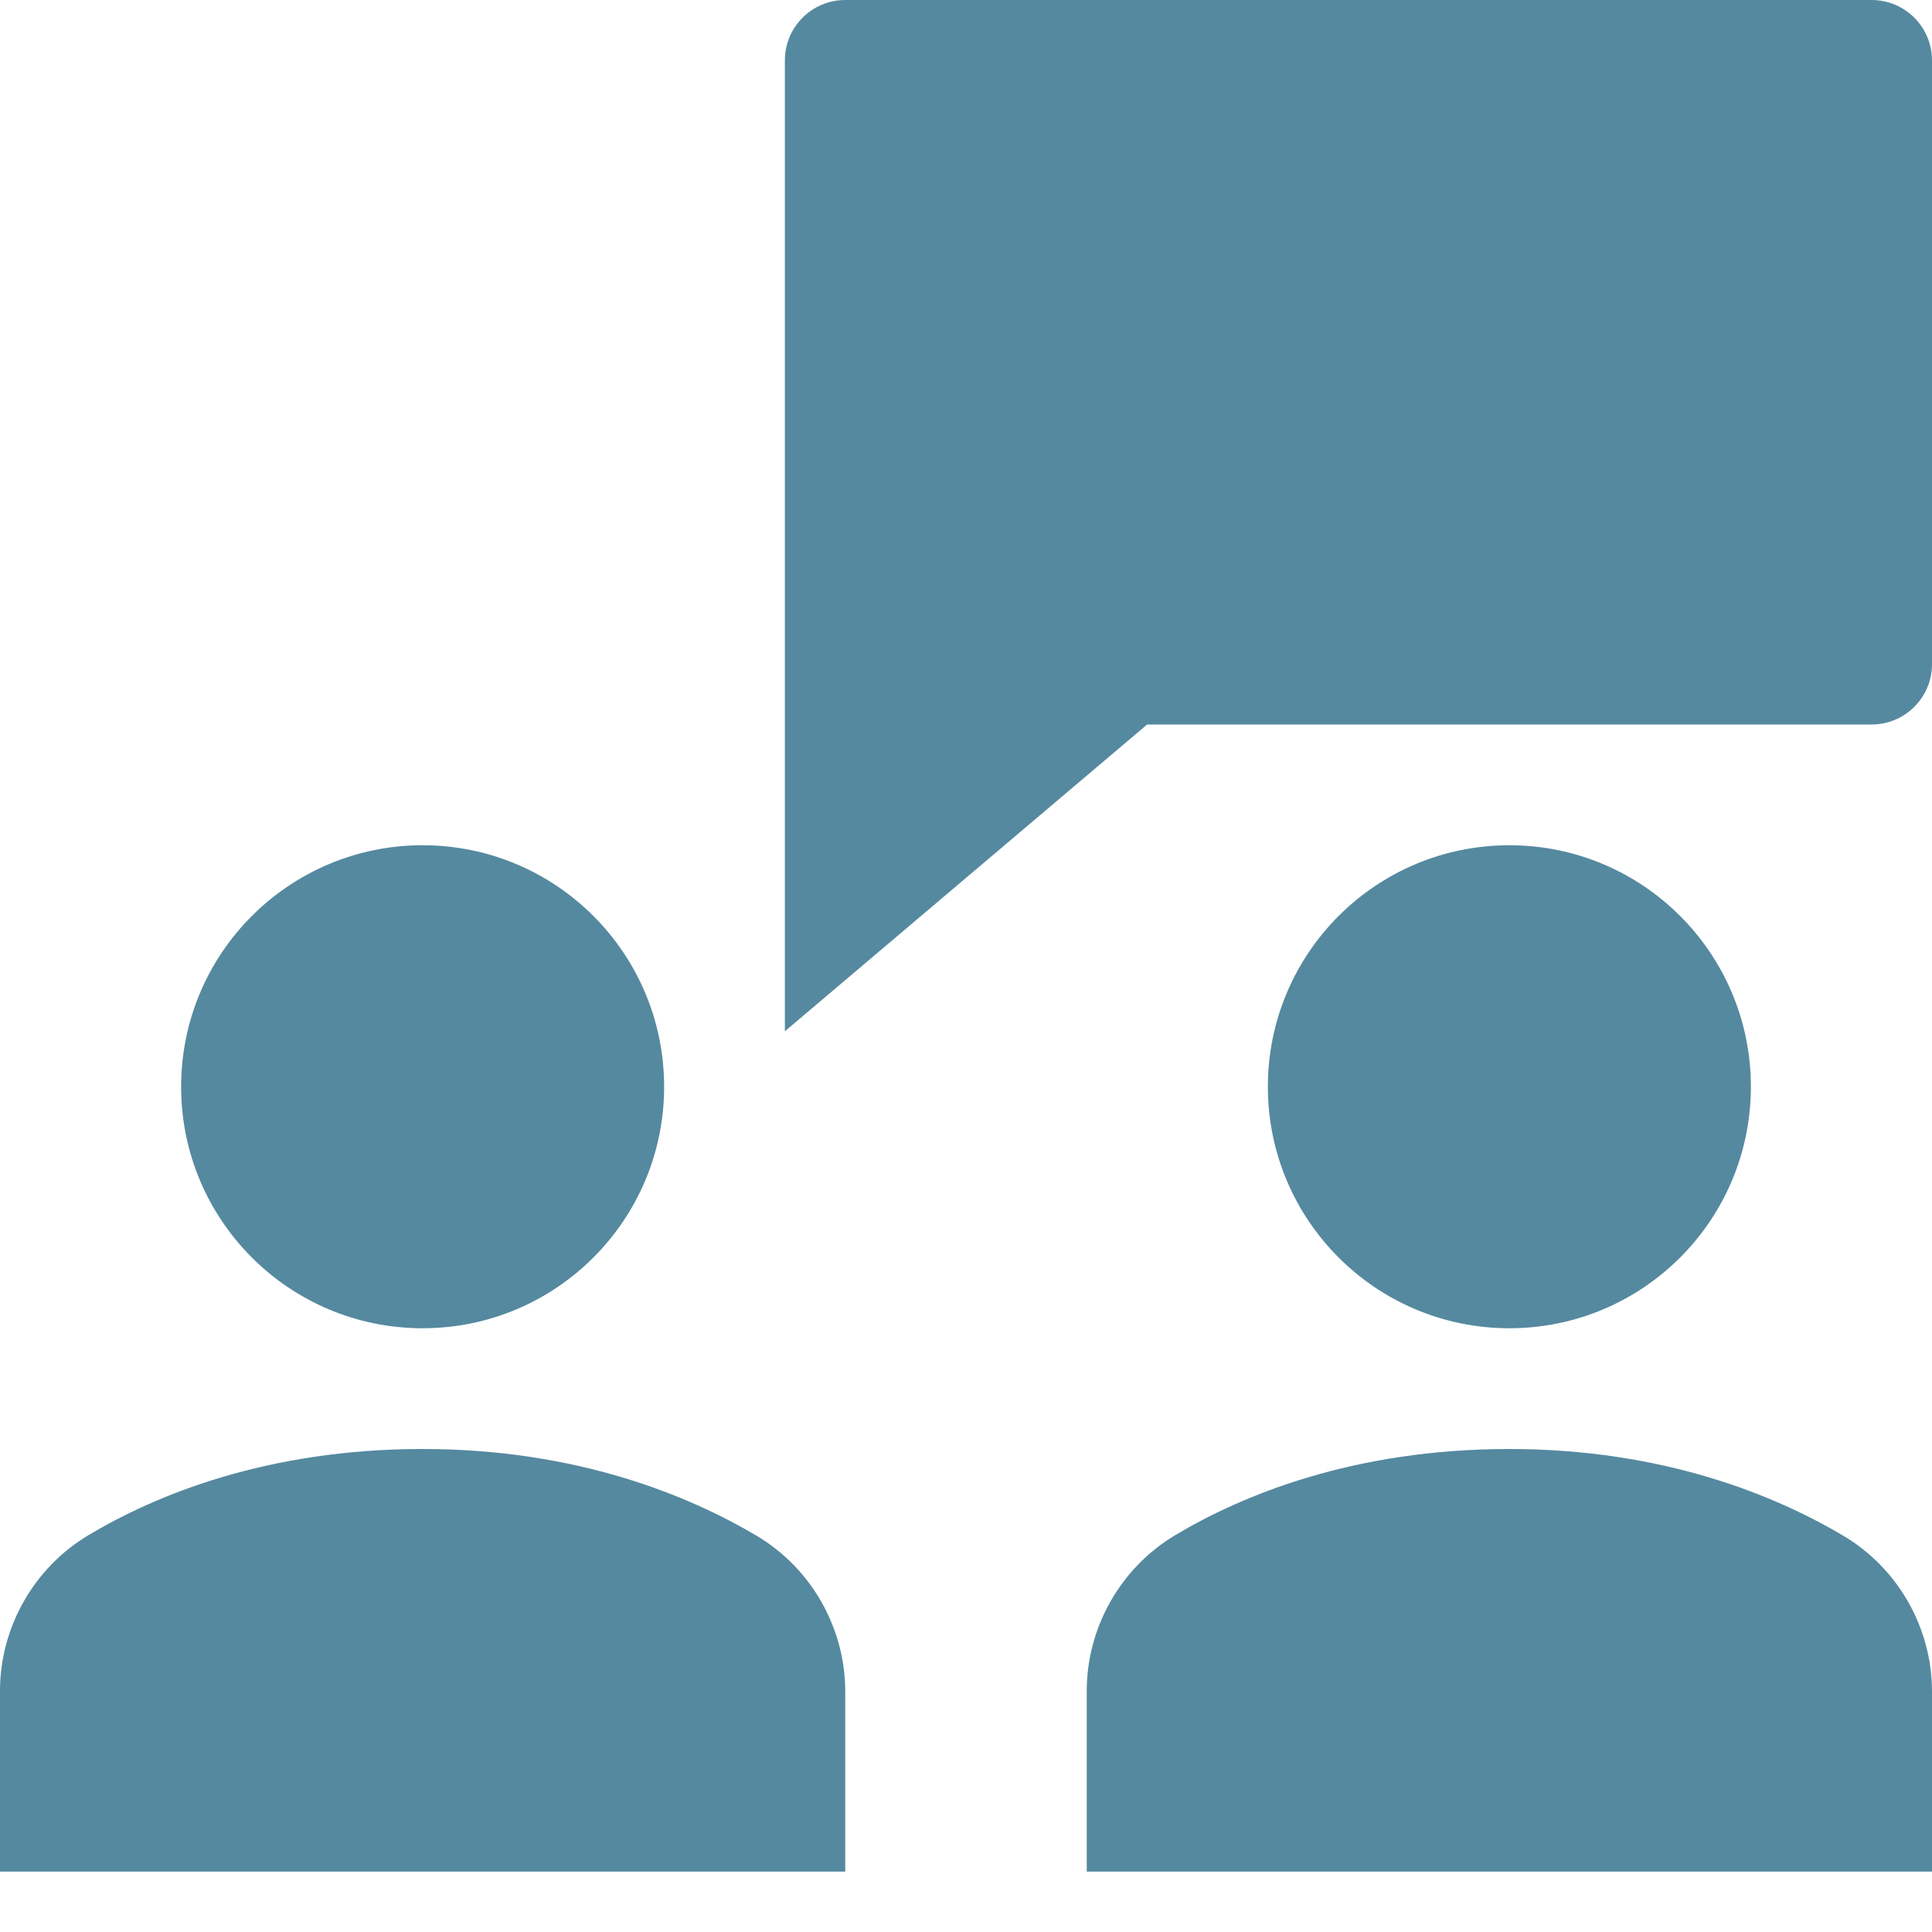
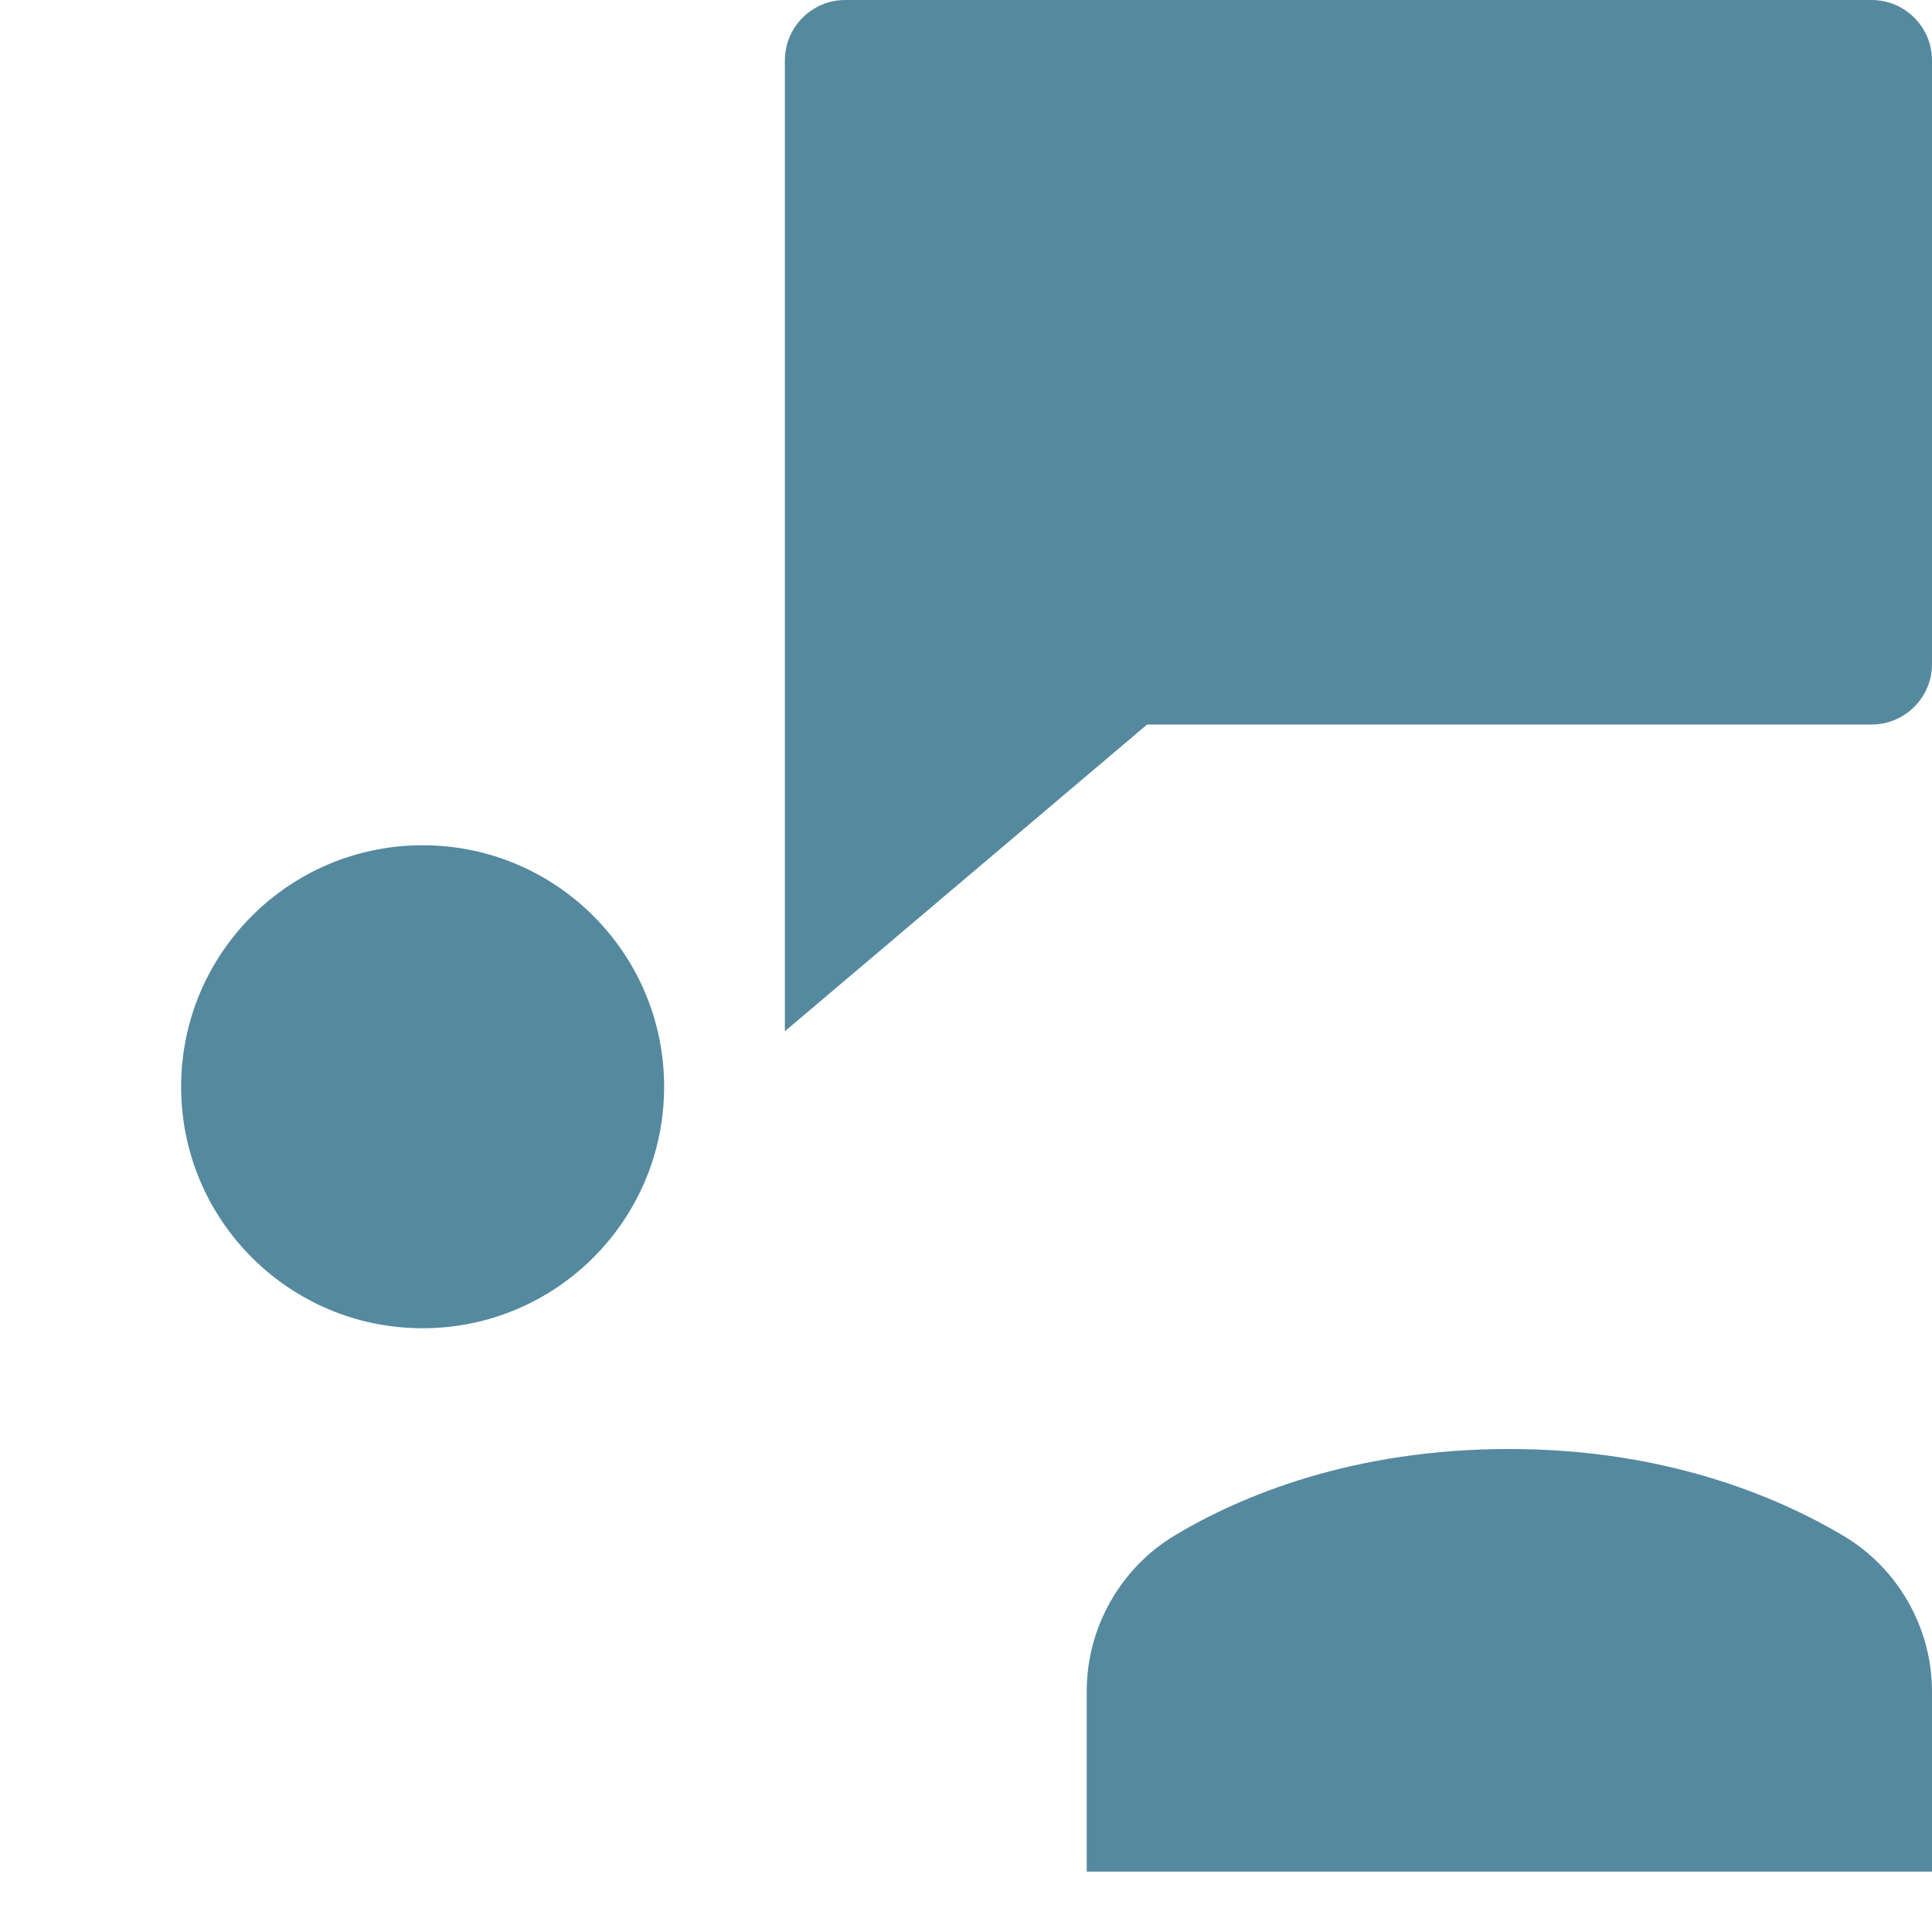
<svg xmlns="http://www.w3.org/2000/svg" height="32" viewBox="0 0 32 32" width="32">
  <g fill="#55899f">
    <path d="m31 0h-17c-.552 0-1 .448-1 1v16.081l6-5.081h12c.552 0 1-.448 1-1v-10c0-.552-.448-1-1-1z" />
-     <circle cx="25" cy="18" r="4" />
    <circle cx="7" cy="18" r="4" />
-     <path d="m12.525 25.433c-1.104-.654-2.96-1.433-5.525-1.433-2.6 0-4.446.776-5.538 1.429-.901.539-1.462 1.526-1.462 2.578v2.993h14v-2.982c0-1.058-.565-2.048-1.475-2.585z" />
    <path d="m30.525 25.433c-1.104-.654-2.96-1.433-5.525-1.433-2.6 0-4.446.776-5.538 1.429-.901.539-1.462 1.526-1.462 2.578v2.993h14v-2.982c0-1.058-.565-2.048-1.475-2.585z" />
  </g>
</svg>